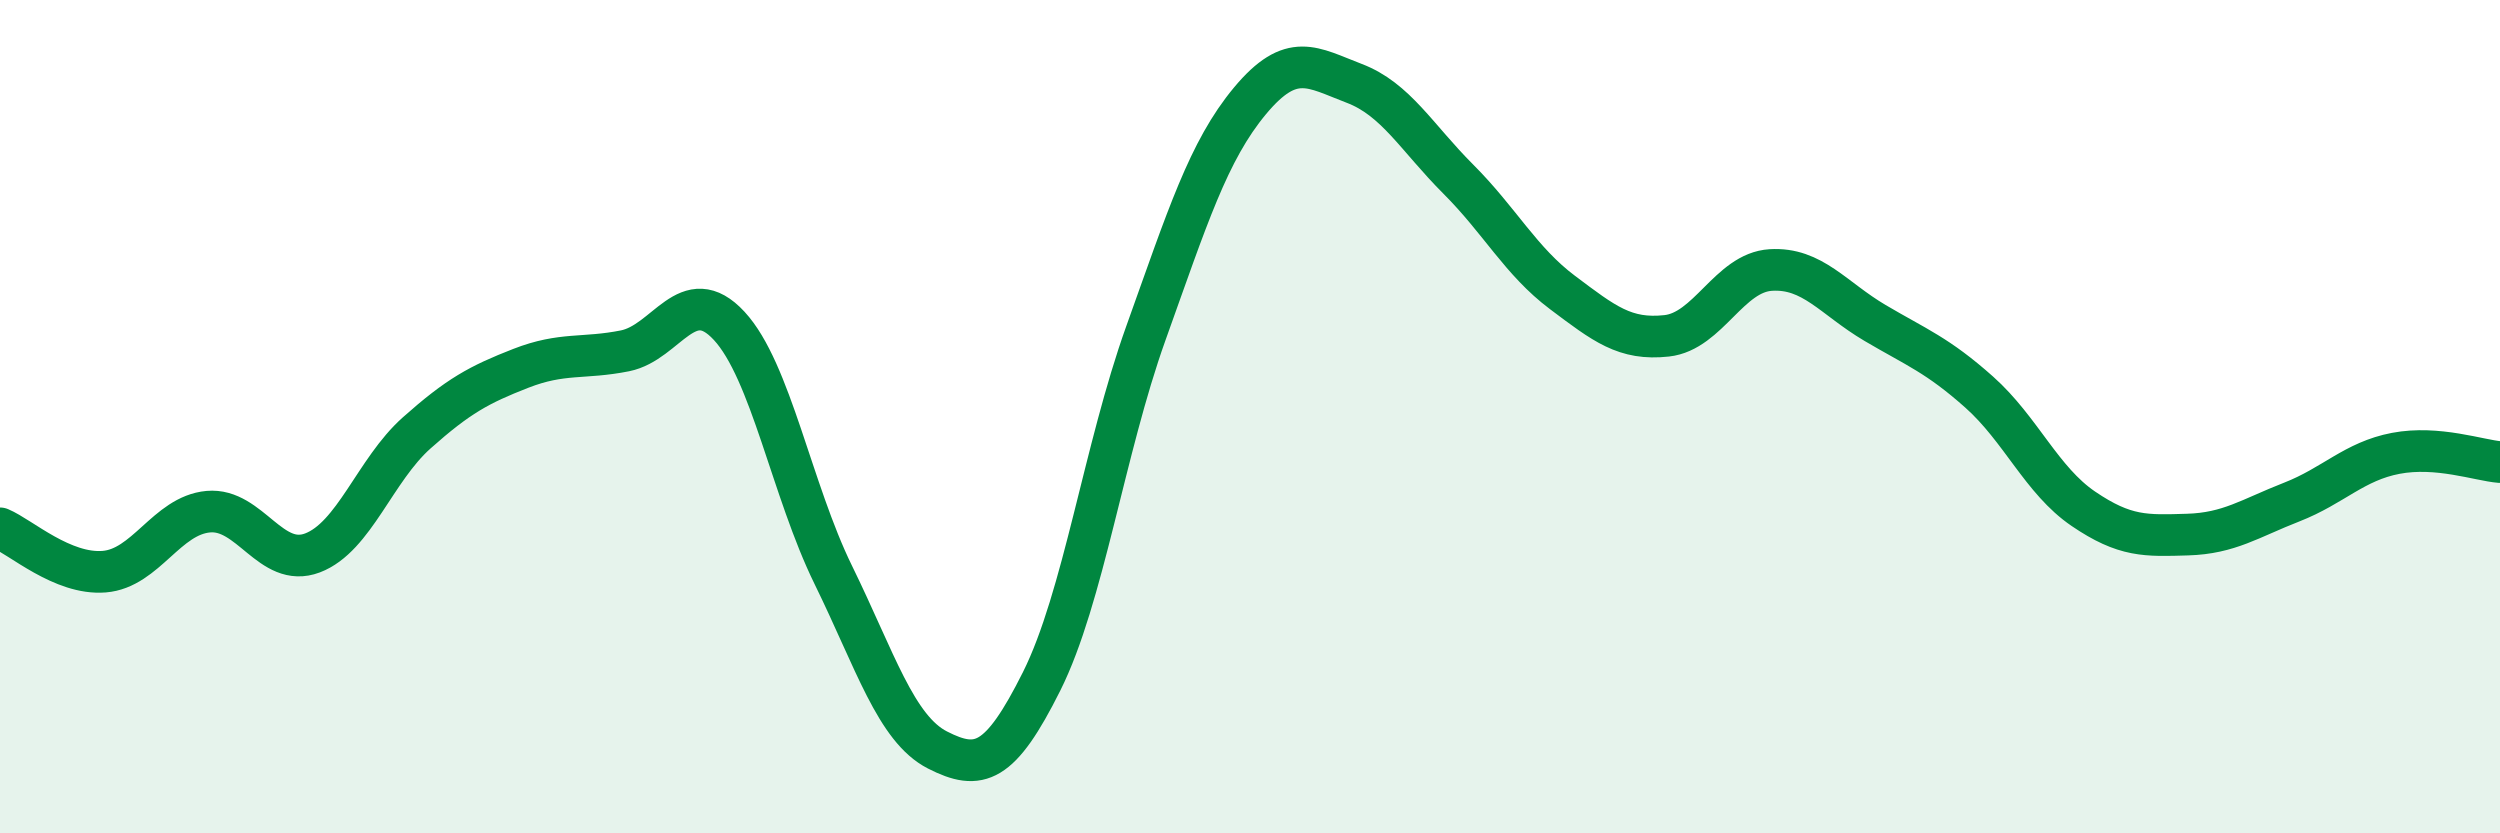
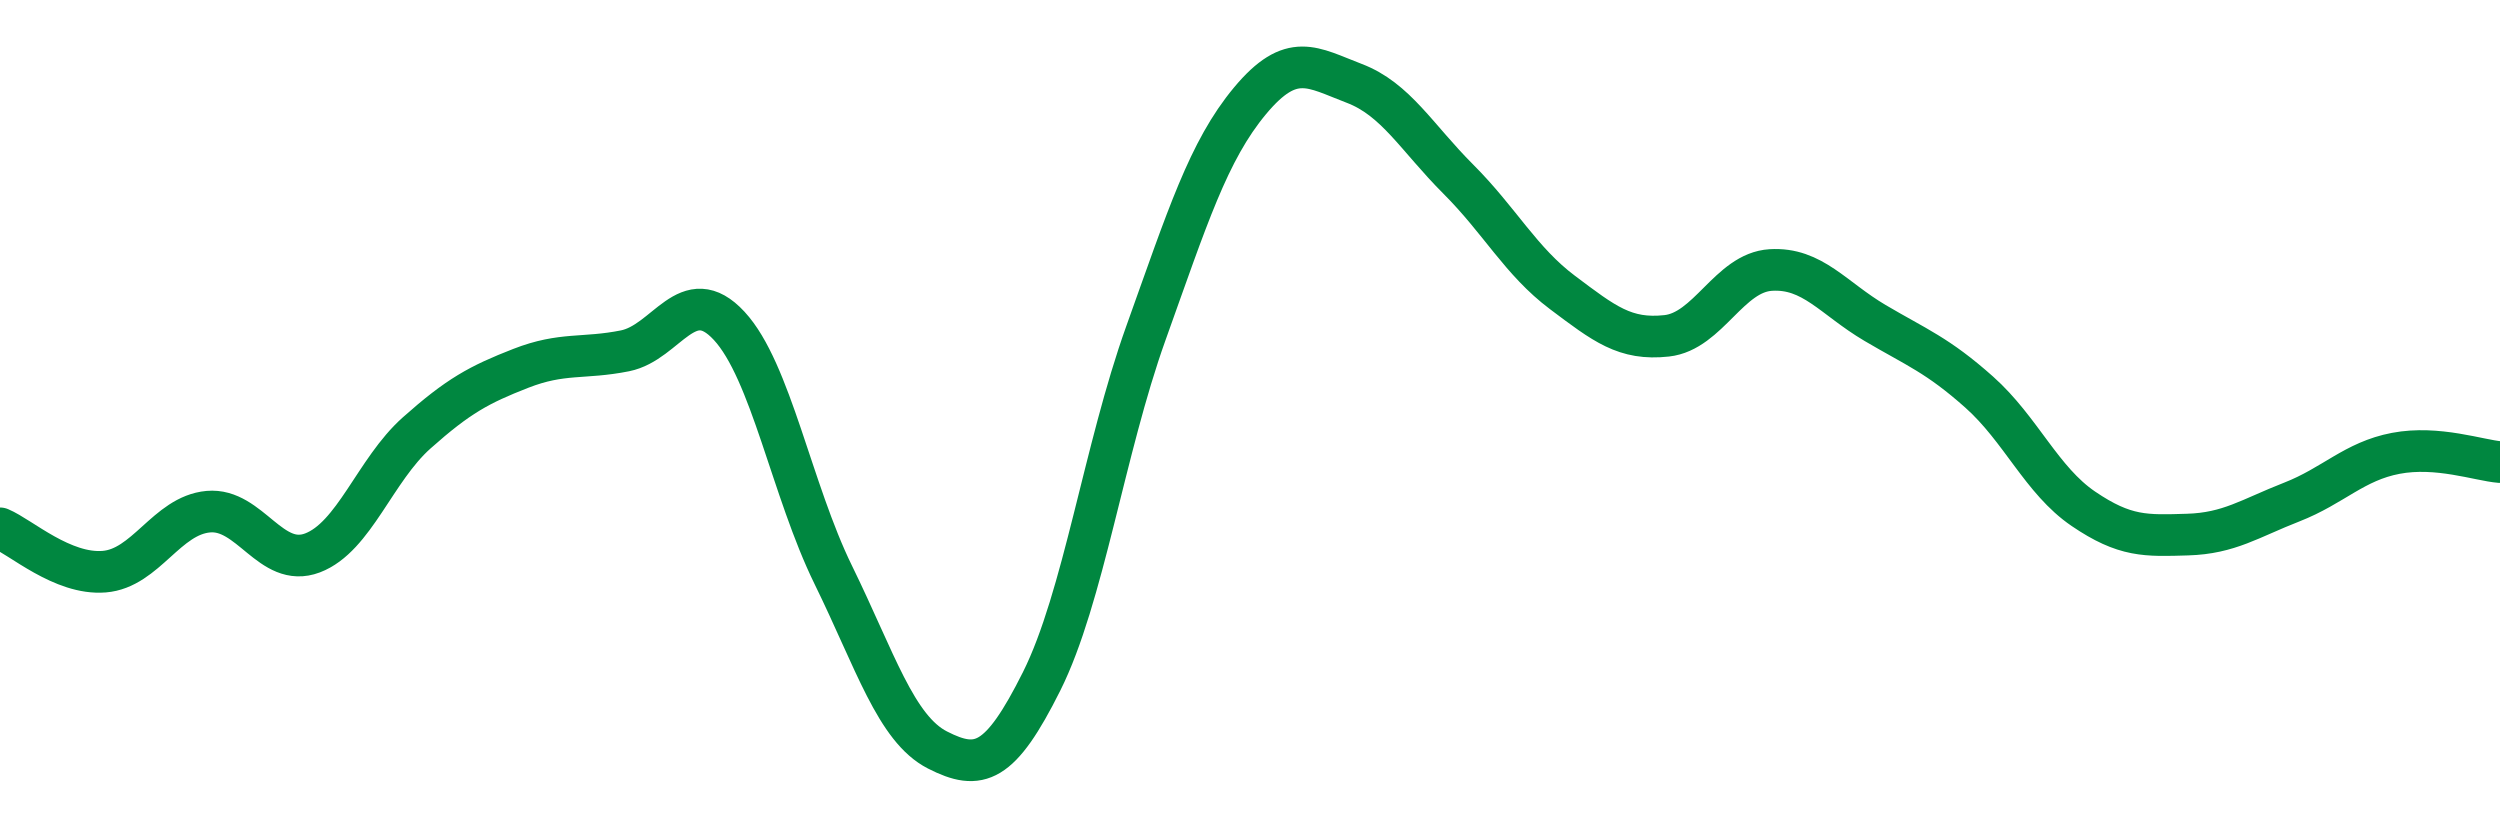
<svg xmlns="http://www.w3.org/2000/svg" width="60" height="20" viewBox="0 0 60 20">
-   <path d="M 0,12.68 C 0.5,12.89 1.5,13.8 2.5,13.72 C 3.5,13.64 4,12.37 5,12.28 C 6,12.19 6.5,13.65 7.5,13.27 C 8.5,12.89 9,11.28 10,10.39 C 11,9.5 11.5,9.23 12.5,8.84 C 13.5,8.45 14,8.62 15,8.42 C 16,8.22 16.5,6.74 17.5,7.82 C 18.5,8.9 19,11.76 20,13.8 C 21,15.84 21.5,17.49 22.5,18 C 23.5,18.51 24,18.35 25,16.35 C 26,14.35 26.5,10.79 27.5,8 C 28.5,5.21 29,3.62 30,2.42 C 31,1.22 31.5,1.62 32.5,2 C 33.5,2.38 34,3.3 35,4.3 C 36,5.3 36.5,6.27 37.5,7.02 C 38.5,7.77 39,8.17 40,8.06 C 41,7.95 41.5,6.54 42.5,6.48 C 43.5,6.42 44,7.16 45,7.75 C 46,8.34 46.5,8.52 47.5,9.41 C 48.5,10.3 49,11.53 50,12.21 C 51,12.89 51.5,12.86 52.5,12.83 C 53.5,12.8 54,12.44 55,12.05 C 56,11.66 56.5,11.07 57.5,10.88 C 58.5,10.69 59.5,11.05 60,11.09L60 20L0 20Z" fill="#008740" opacity="0.1" stroke-linecap="round" stroke-linejoin="round" />
  <path d="M 0,12.68 C 0.5,12.89 1.5,13.8 2.5,13.72 C 3.5,13.64 4,12.37 5,12.28 C 6,12.19 6.5,13.65 7.5,13.27 C 8.5,12.89 9,11.28 10,10.39 C 11,9.5 11.5,9.23 12.5,8.84 C 13.5,8.45 14,8.62 15,8.42 C 16,8.22 16.5,6.74 17.5,7.82 C 18.5,8.9 19,11.76 20,13.8 C 21,15.84 21.5,17.49 22.5,18 C 23.5,18.51 24,18.35 25,16.35 C 26,14.35 26.5,10.79 27.5,8 C 28.5,5.21 29,3.62 30,2.42 C 31,1.22 31.5,1.62 32.5,2 C 33.5,2.38 34,3.3 35,4.3 C 36,5.3 36.5,6.27 37.5,7.02 C 38.5,7.77 39,8.17 40,8.06 C 41,7.95 41.5,6.54 42.5,6.48 C 43.5,6.42 44,7.16 45,7.75 C 46,8.34 46.5,8.52 47.5,9.41 C 48.5,10.3 49,11.53 50,12.21 C 51,12.89 51.5,12.86 52.5,12.83 C 53.5,12.8 54,12.44 55,12.05 C 56,11.66 56.5,11.07 57.5,10.88 C 58.5,10.69 59.5,11.05 60,11.09" stroke="#008740" stroke-width="1" fill="none" stroke-linecap="round" stroke-linejoin="round" />
</svg>